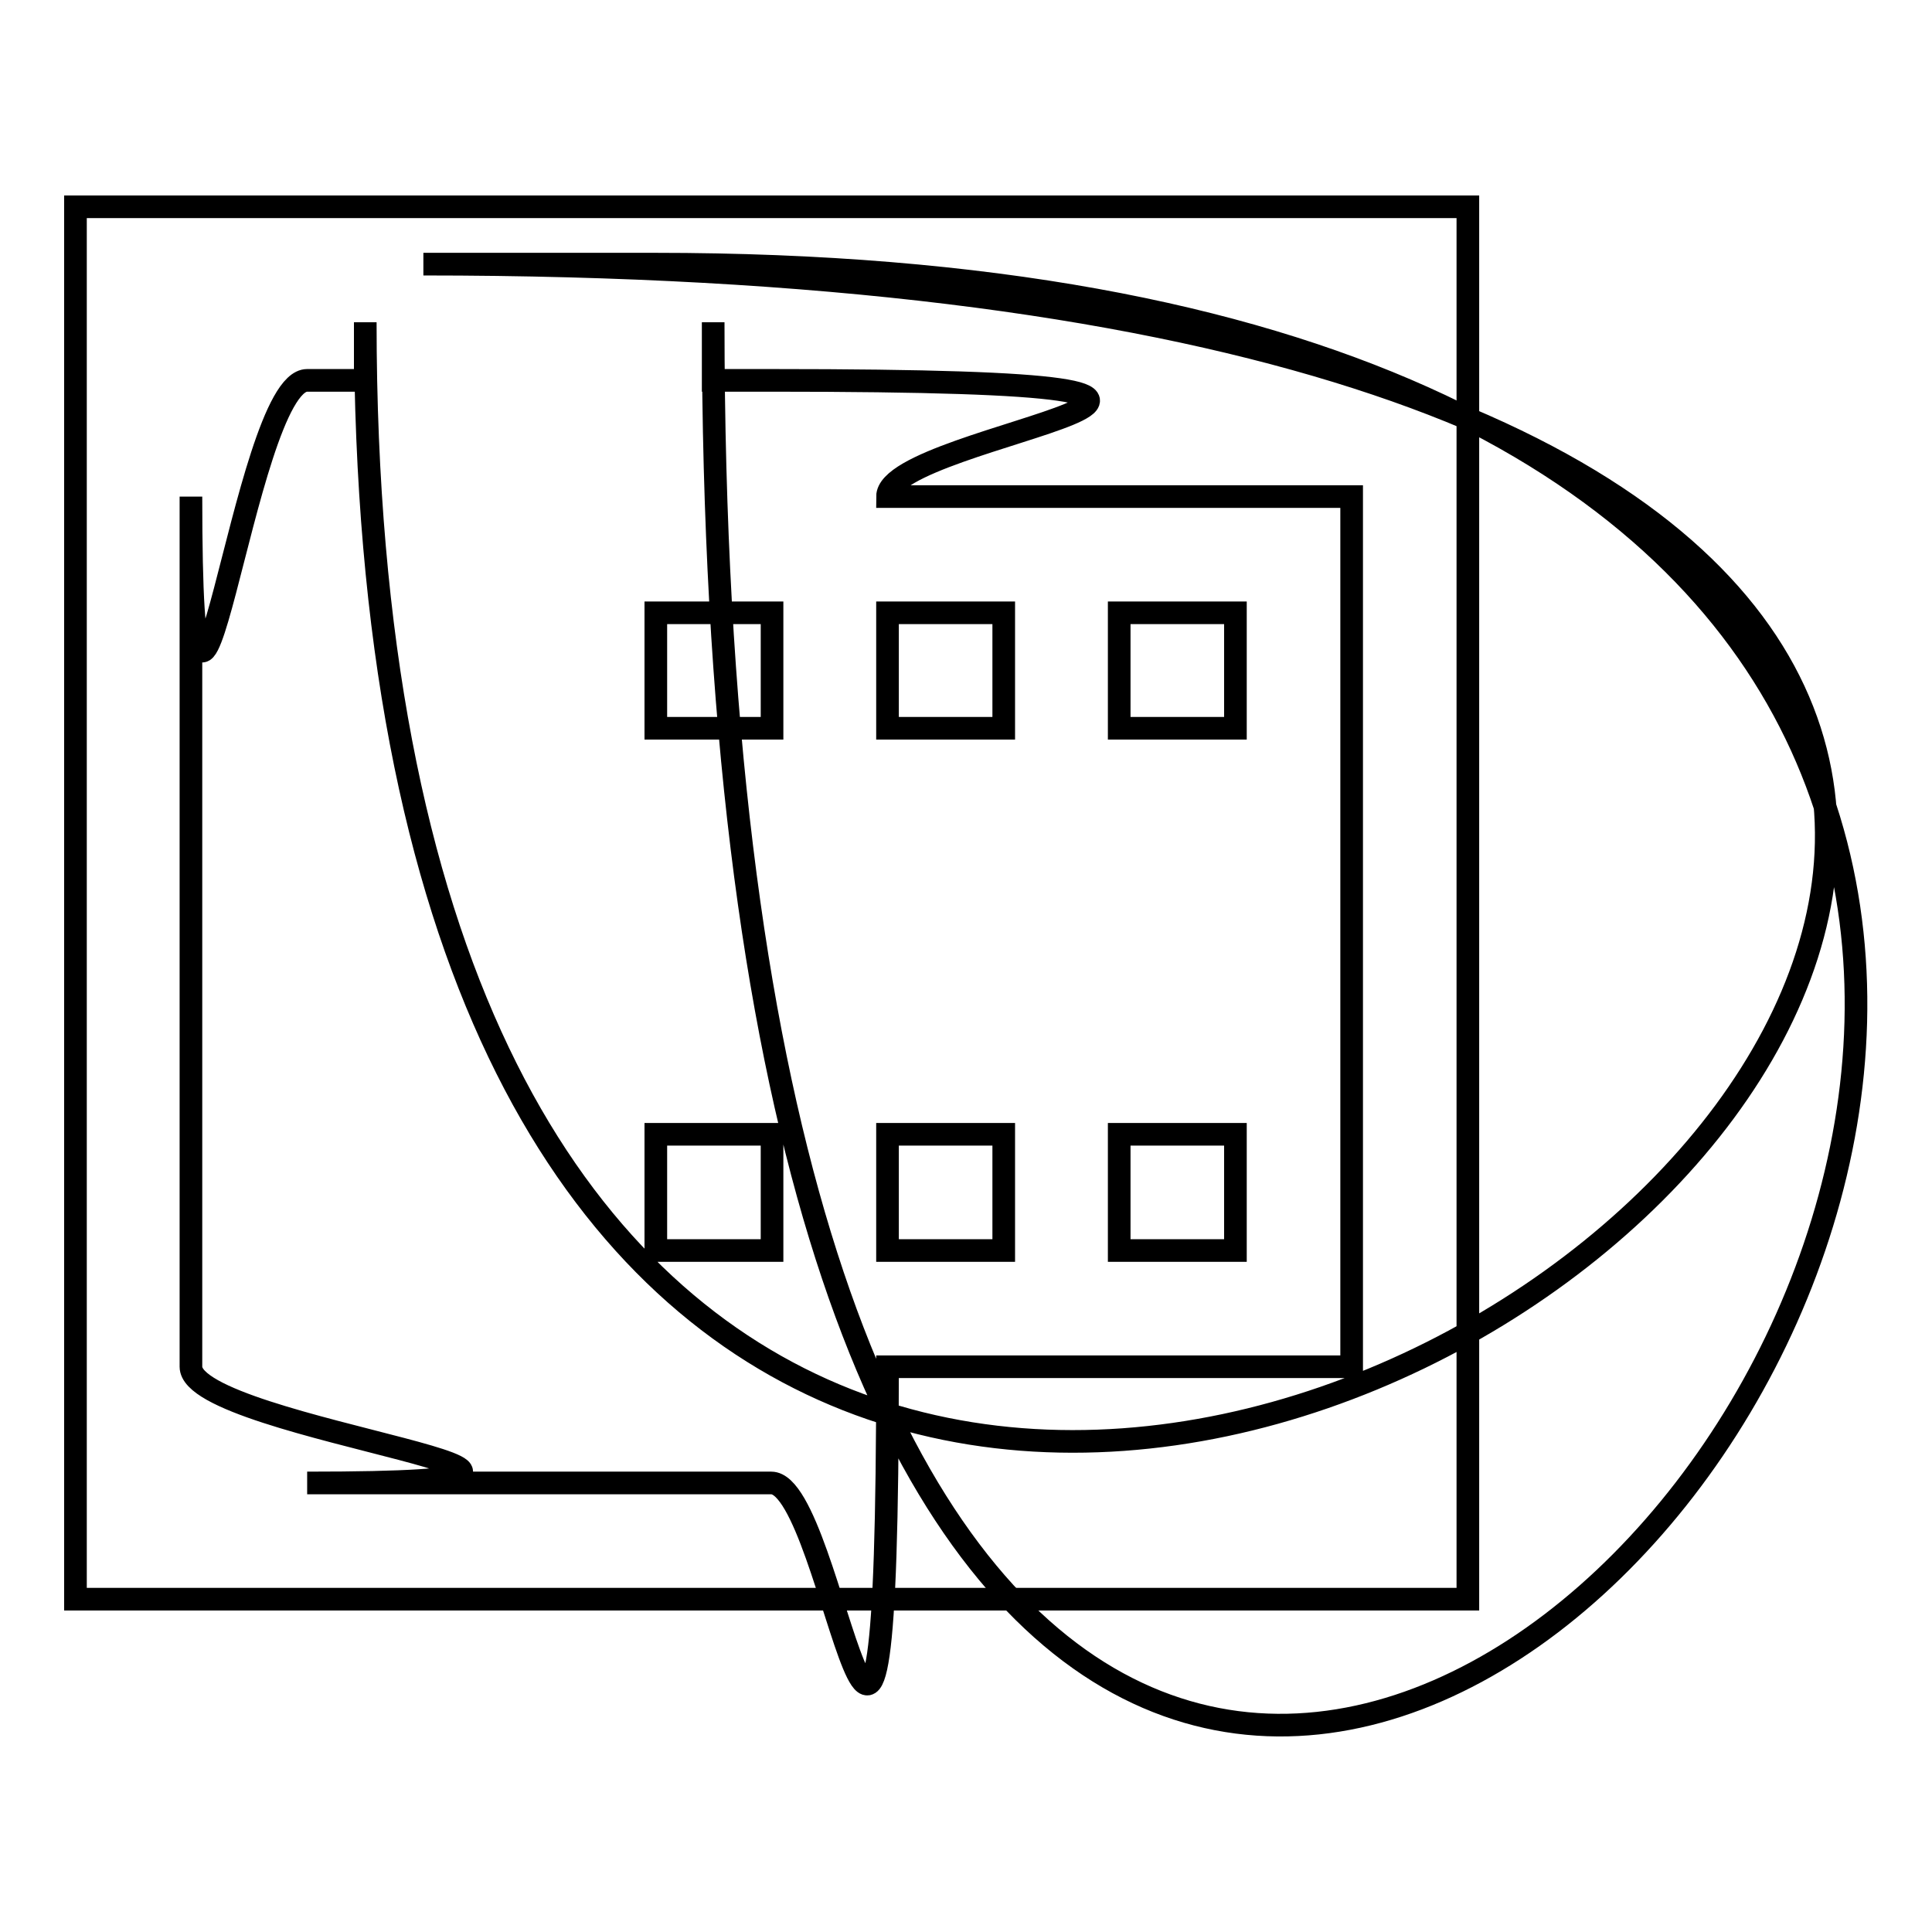
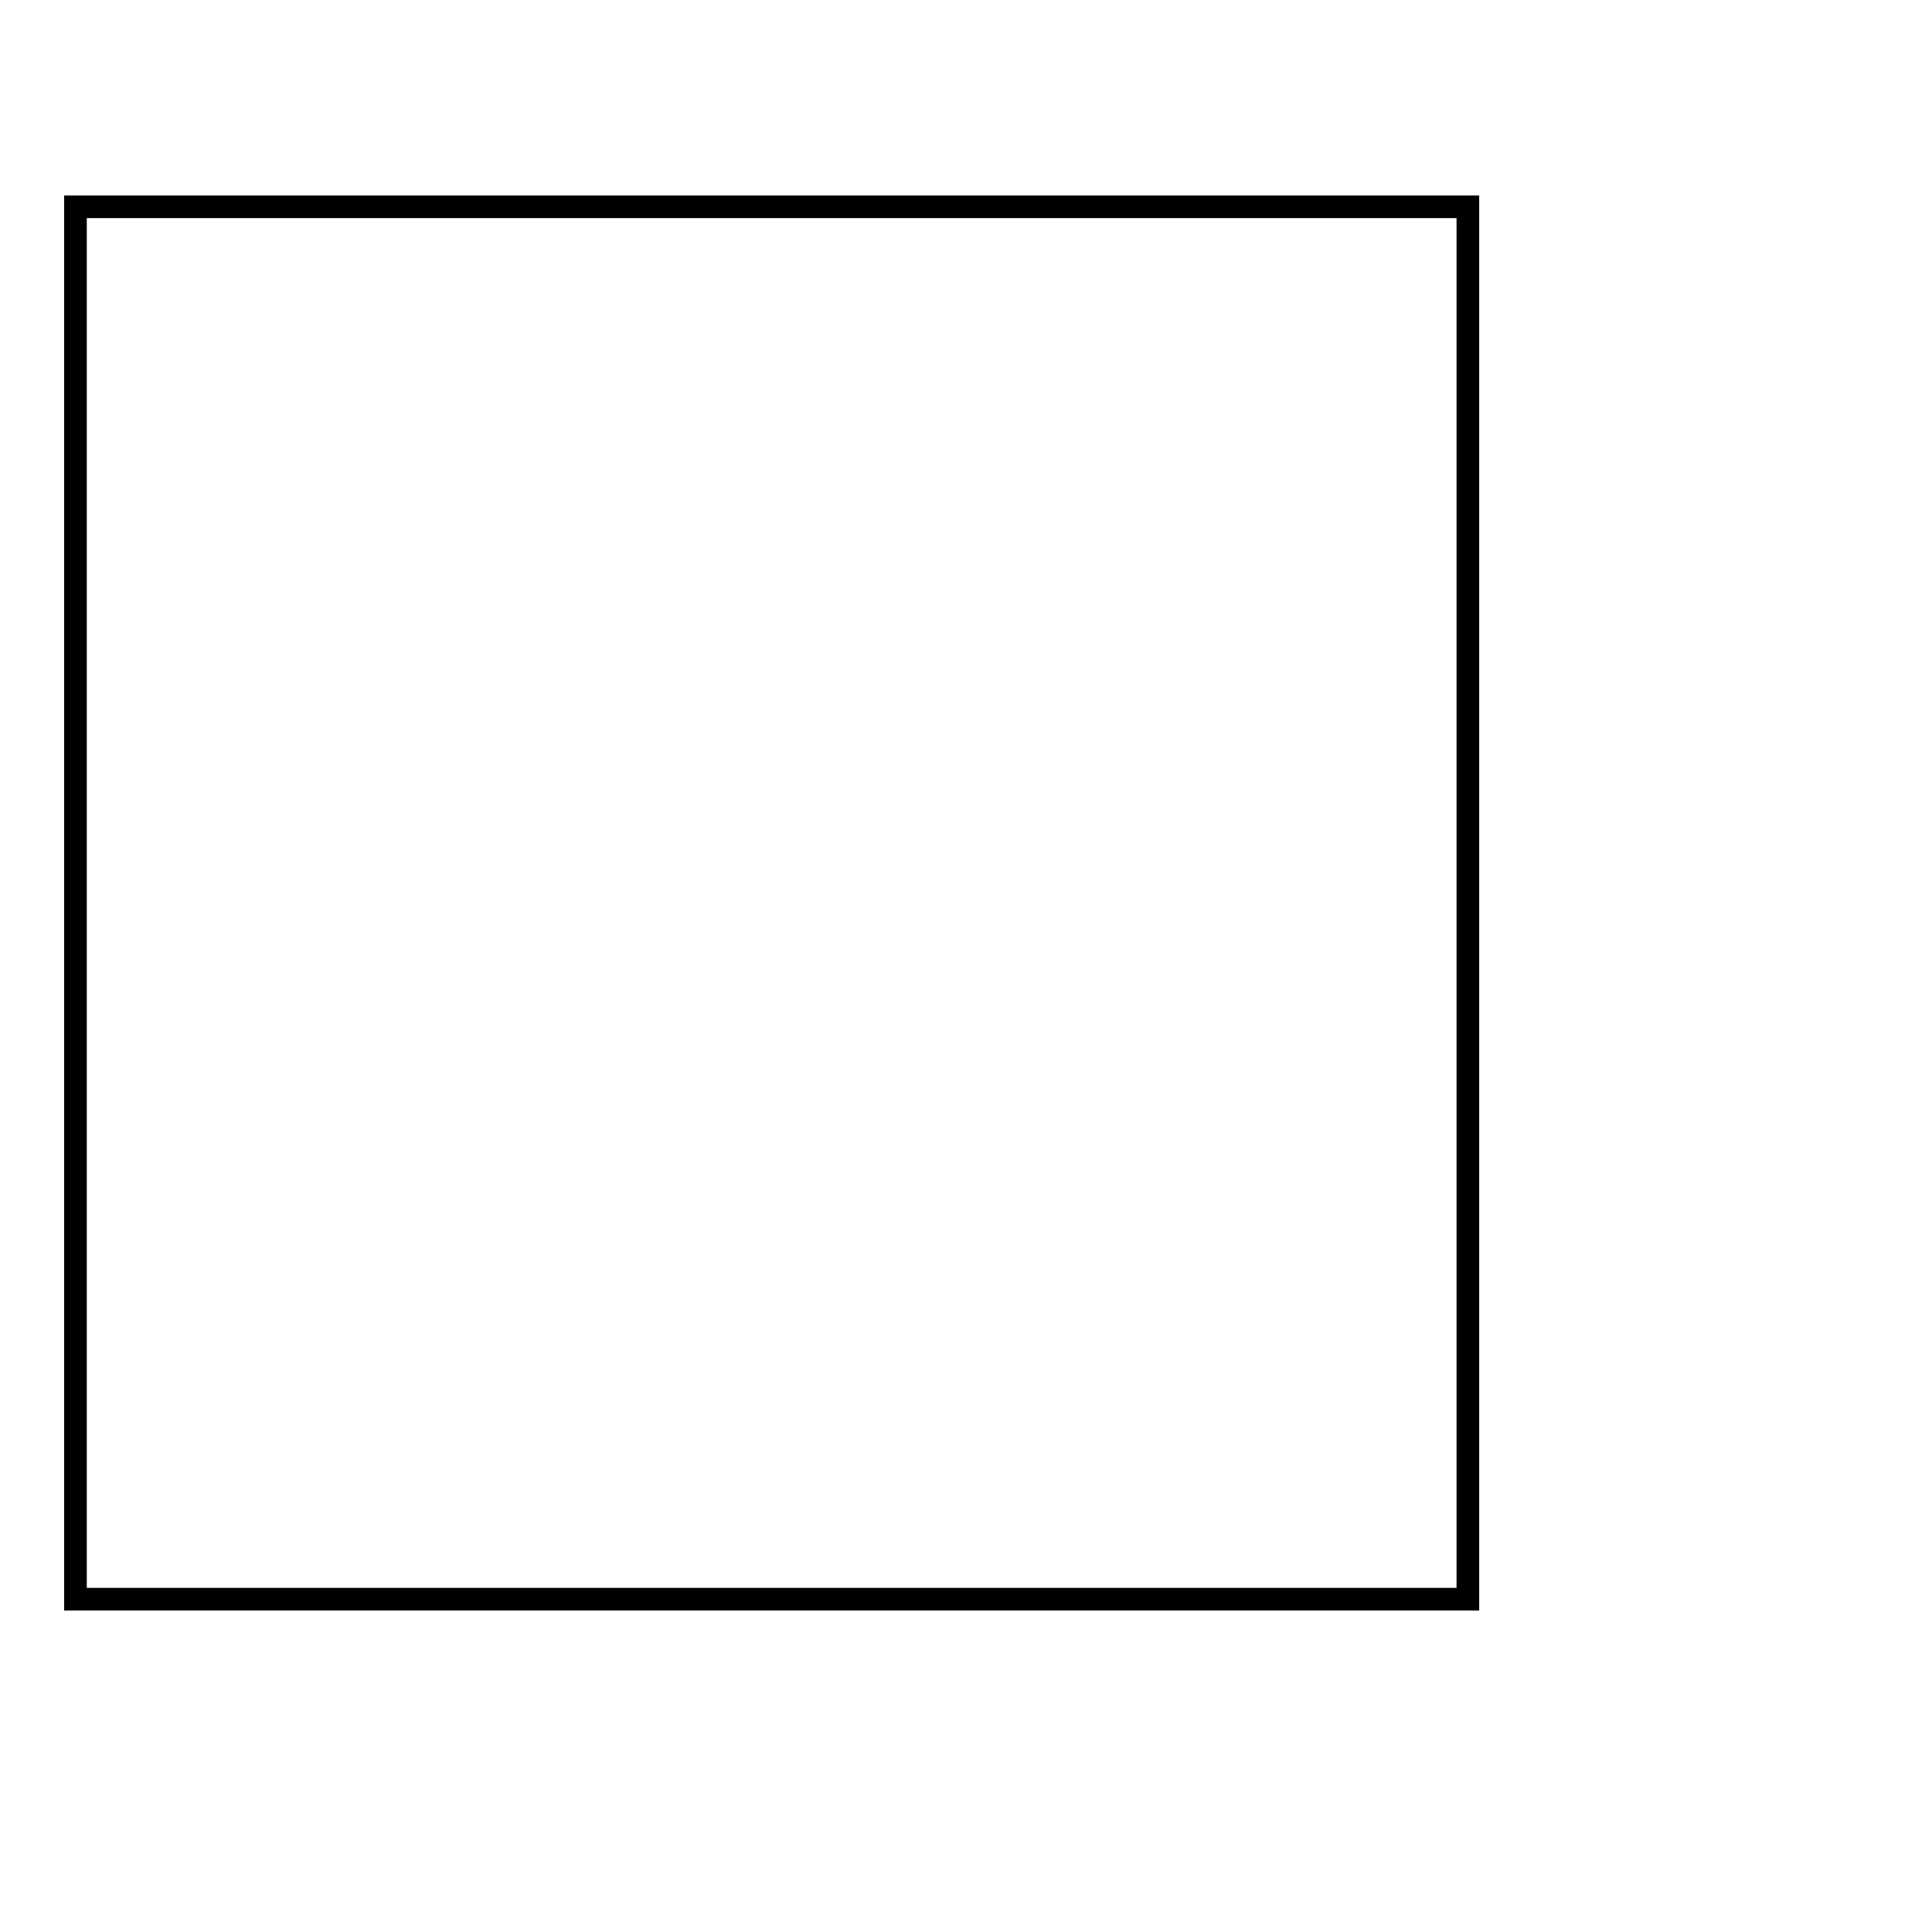
<svg xmlns="http://www.w3.org/2000/svg" version="1.1" x="0px" y="0px" viewBox="0 0 256 256" enable-background="new 0 0 256 256" xml:space="preserve">
  <g>
    <g>
      <path stroke-width="3" fill-opacity="0" stroke="#000000" d="M10,27.4h184.5v184.5H10V27.4z" />
-       <path stroke-width="3" fill-opacity="0" stroke="#000000" d="M117.6,65.8c0-8.5,69.2-15.4-15.4-15.4h-7.7v-7.7c0,422.7,345.8-7.7-7.7-7.7H56.1c422.7,0-7.7,345.8-7.7,7.7v7.7h-7.7c-8.5,0-15.4,69.2-15.4,15.4v115.3c0,8.5,69.2,15.4,15.4,15.4h61.5c8.5,0,15.4,69.2,15.4-15.4h61.5V65.8H117.6L117.6,65.8z M102.2,165.7H86.9v-15.4h15.4V165.7z M102.2,96.5H86.9V81.2h15.4V96.5z M133,165.7h-15.4v-15.4H133V165.7z M133,96.5h-15.4V81.2H133V96.5z M163.7,165.7h-15.4v-15.4h15.4V165.7z M163.7,96.5h-15.4V81.2h15.4V96.5z" />
    </g>
  </g>
</svg>